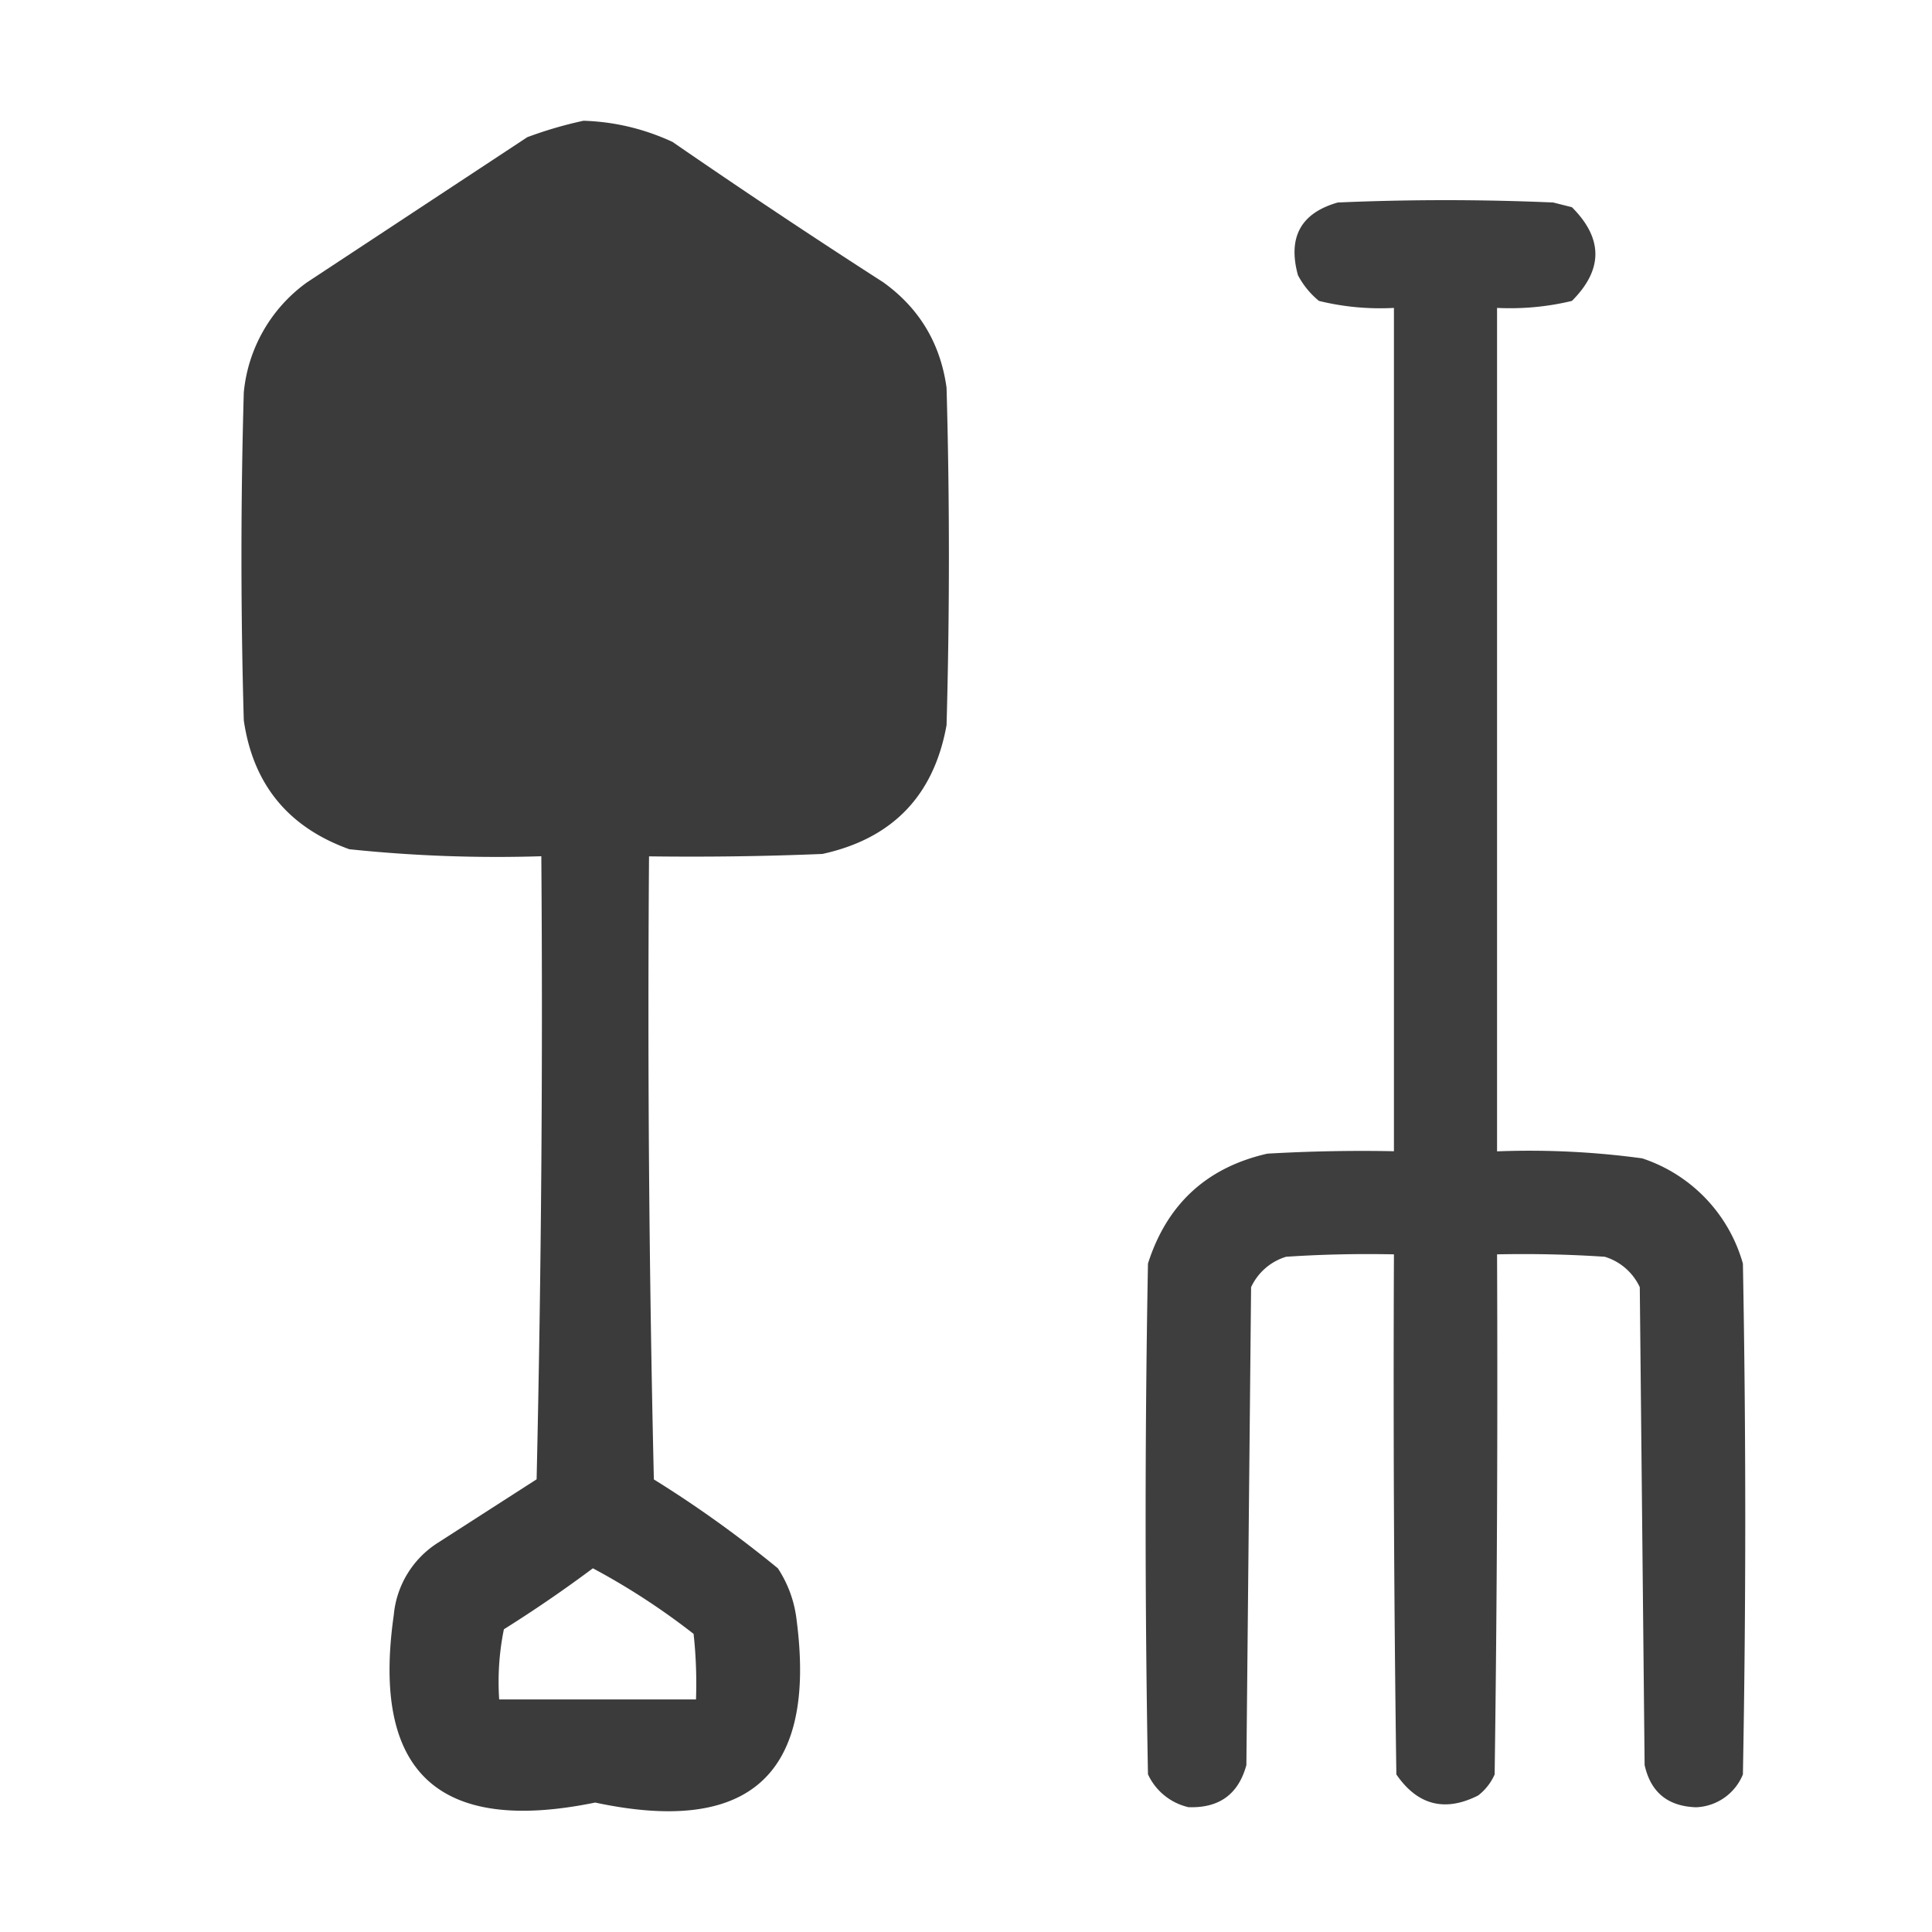
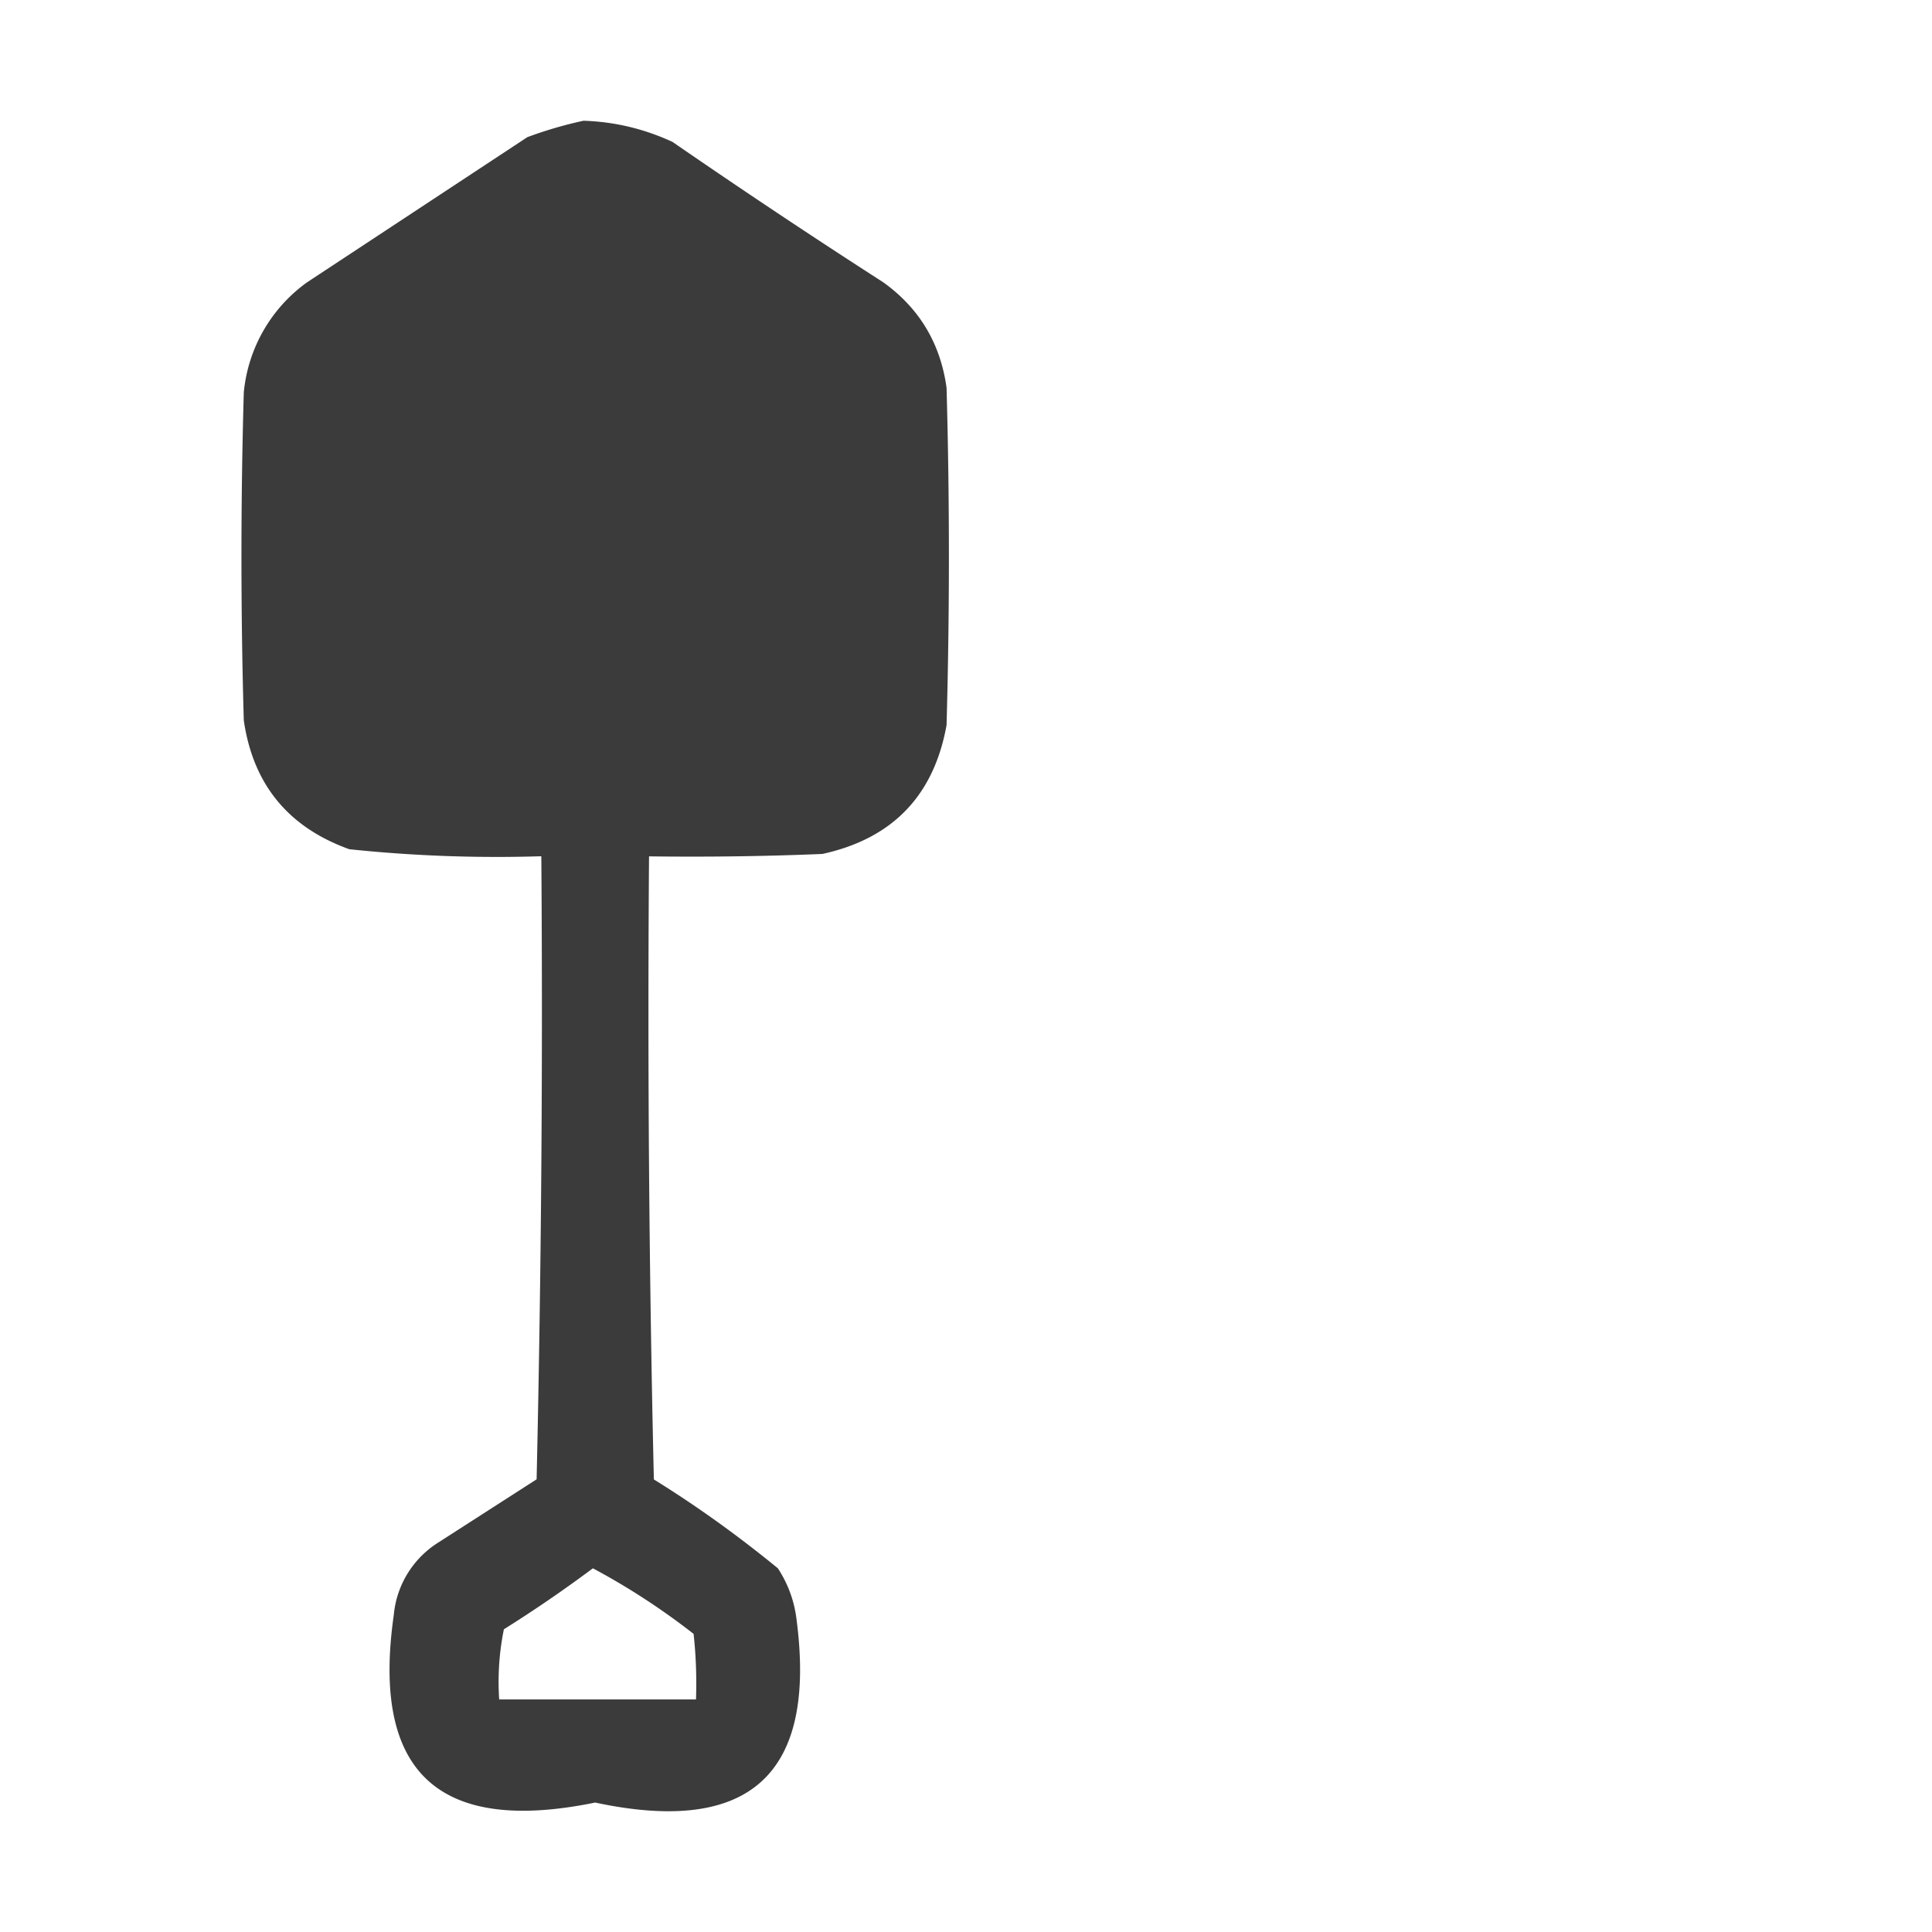
<svg xmlns="http://www.w3.org/2000/svg" width="16" height="16" fill="none">
  <path opacity=".973" fill-rule="evenodd" clip-rule="evenodd" d="M4.832 1c.258.008.503.067.737.175.576.397 1.158.785 1.746 1.163.298.214.473.505.524.873a50.26 50.26 0 0 1 0 2.794c-.105.584-.448.94-1.028 1.067-.479.02-.957.026-1.436.02-.013 1.72 0 3.44.04 5.16.358.222.7.468 1.027.736.085.13.137.273.155.427.167 1.282-.39 1.786-1.668 1.513-1.298.266-1.854-.25-1.668-1.552a.794.794 0 0 1 .368-.601l.815-.524c.039-1.72.052-3.44.039-5.16a11.737 11.737 0 0 1-1.59-.058c-.506-.182-.797-.537-.874-1.067a47.526 47.526 0 0 1 0-2.716 1.27 1.27 0 0 1 .524-.912l1.824-1.202c.156-.058.312-.103.465-.136zm.078 11.988c.292.156.57.337.834.543.02.181.026.362.02.543h-1.63c-.013-.195 0-.39.039-.581.255-.16.5-.328.737-.505z" fill="#373737" />
-   <path opacity=".963" fill-rule="evenodd" clip-rule="evenodd" d="M9.837 14.966c.257.011.419-.105.485-.349l.039-3.957a.47.47 0 0 1 .29-.252c.298-.02.595-.026.893-.02-.006 1.436 0 2.871.02 4.307.175.255.402.314.678.174a.448.448 0 0 0 .136-.174c.02-1.436.026-2.871.02-4.307.297-.006.595 0 .892.02a.47.47 0 0 1 .29.252l.04 3.957c.05.226.192.342.426.35a.437.437 0 0 0 .388-.272c.026-1.41.026-2.82 0-4.23a1.283 1.283 0 0 0-.834-.872 6.925 6.925 0 0 0-1.202-.058V2.55c.21.01.417-.009.62-.058.259-.259.259-.517 0-.776l-.155-.039a20.52 20.52 0 0 0-1.784 0c-.306.087-.416.288-.33.602a.691.691 0 0 0 .174.213c.204.05.411.069.621.058v6.984c-.35-.007-.699 0-1.048.02-.502.114-.832.418-.989.91a115.18 115.18 0 0 0 0 4.23.49.49 0 0 0 .33.271z" fill="#373737" />
</svg>